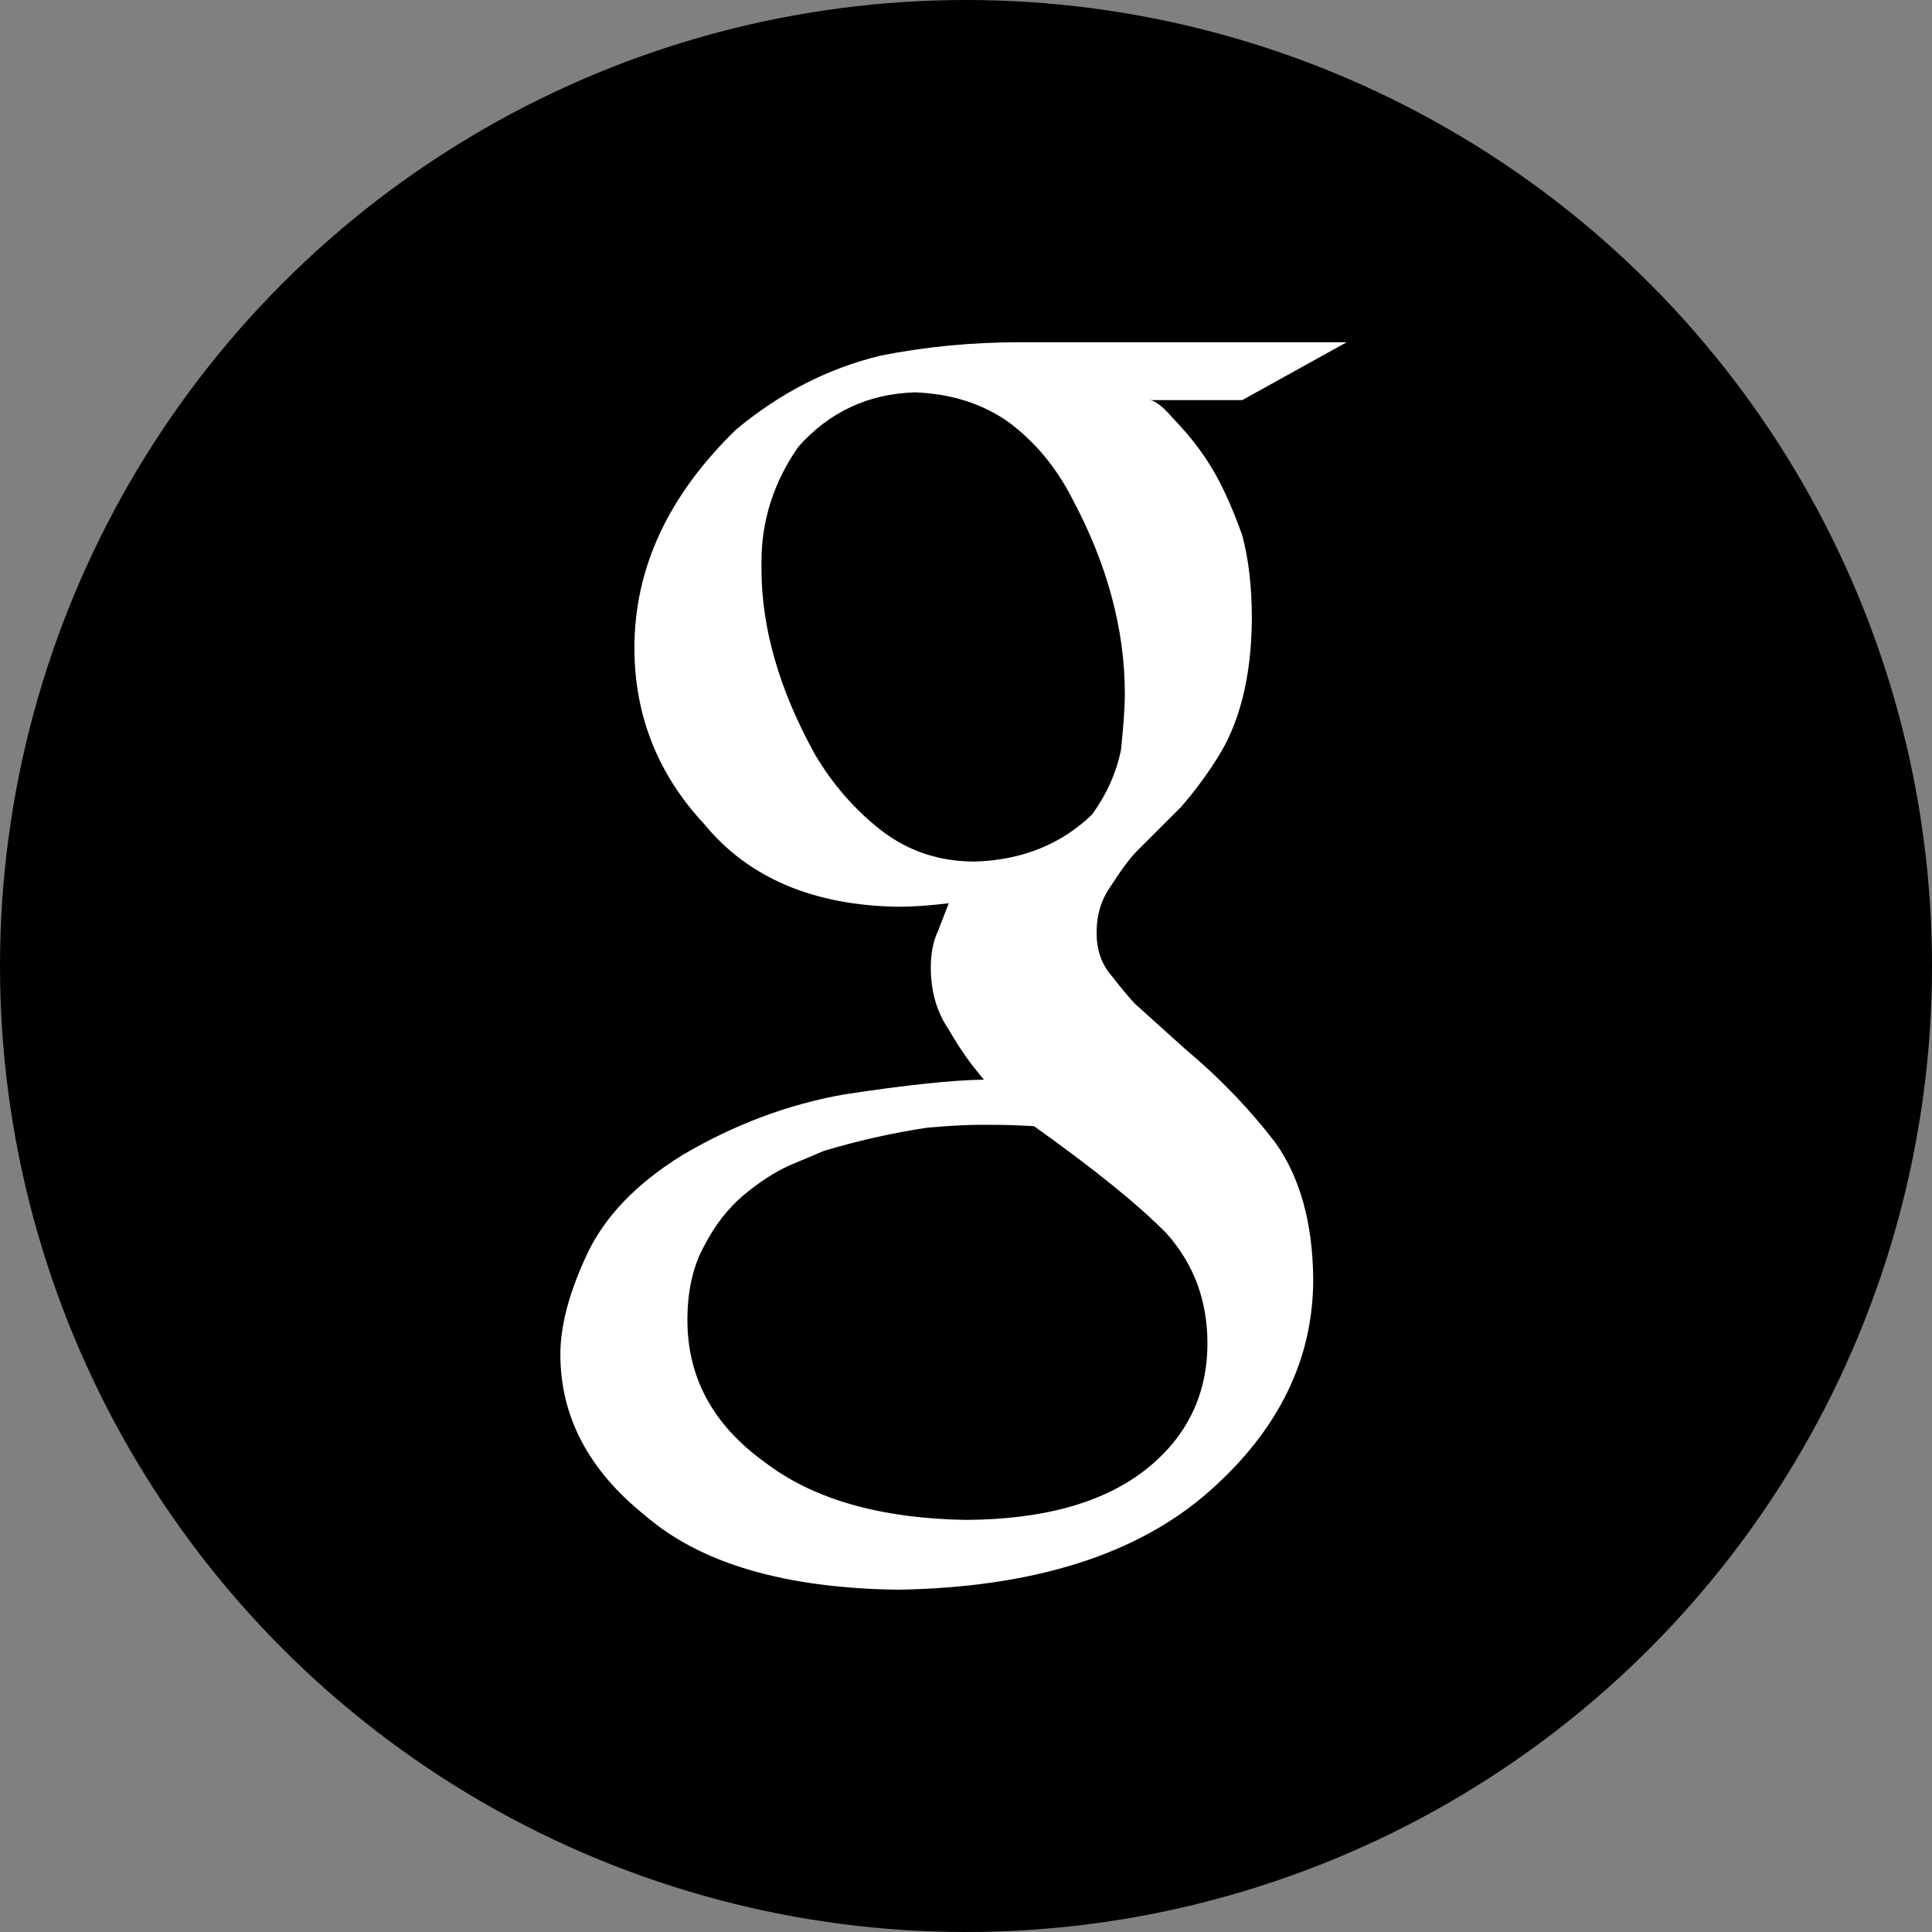
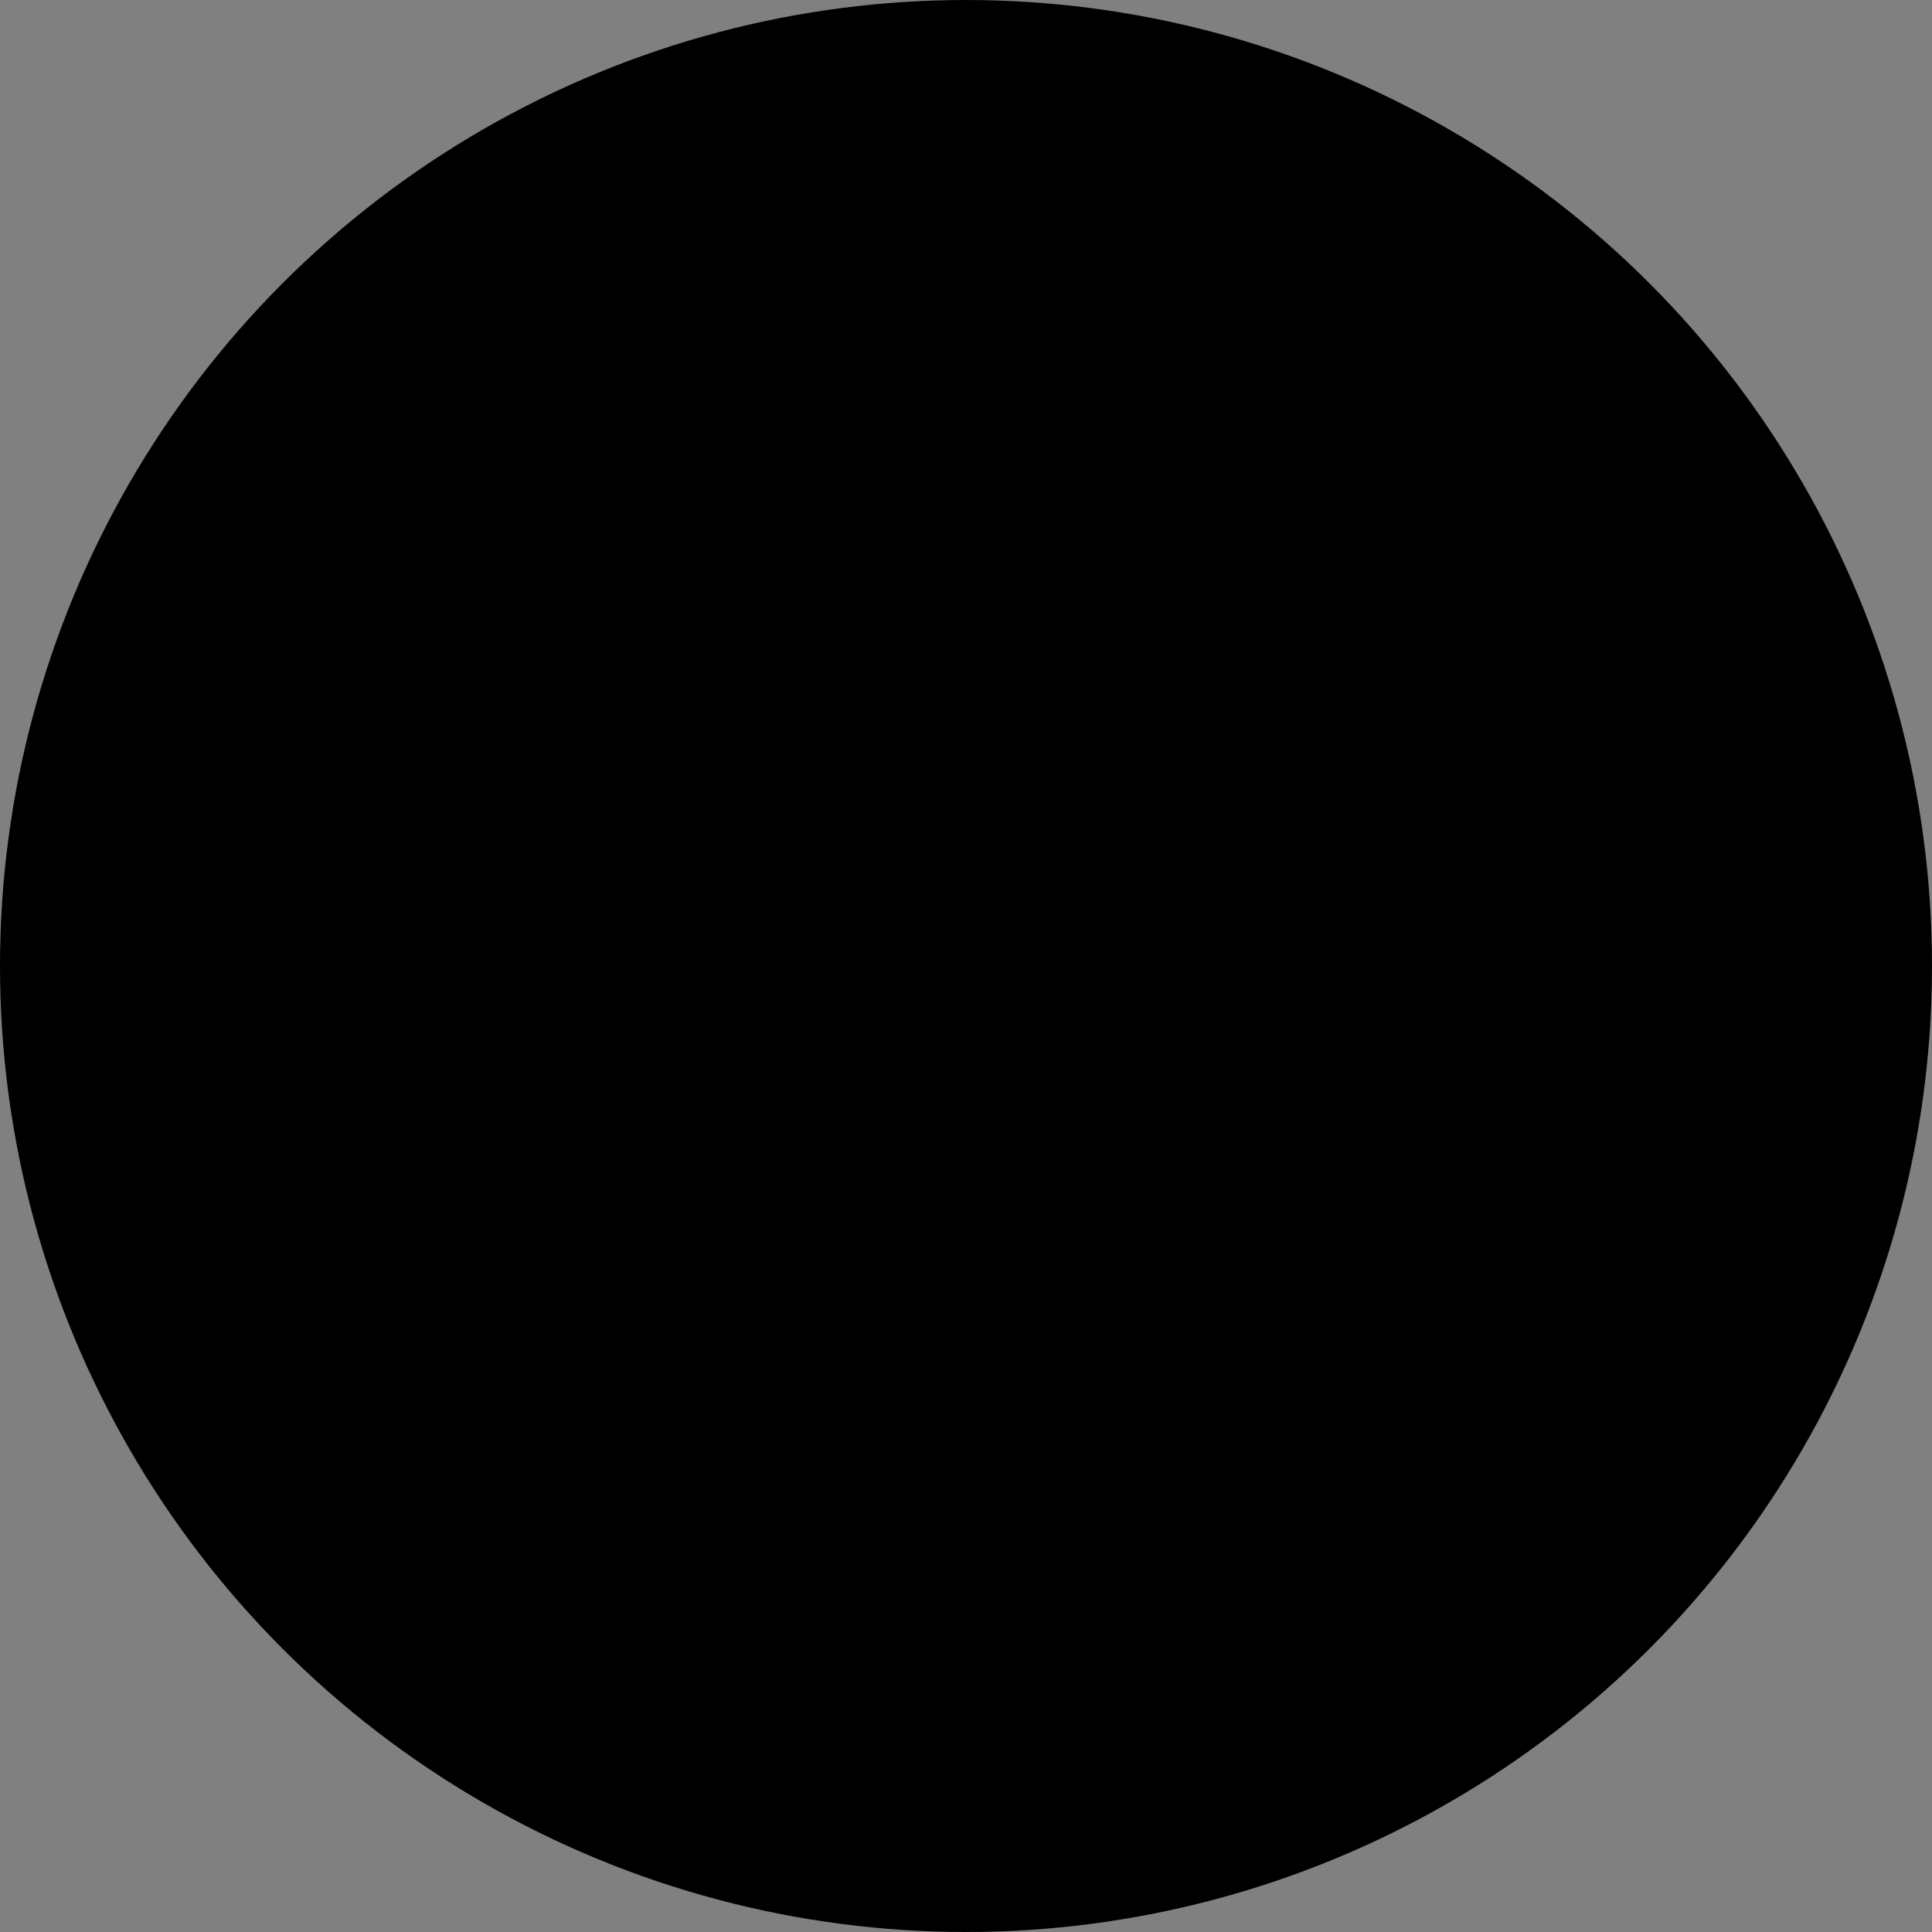
<svg xmlns="http://www.w3.org/2000/svg" version="1.1" id="Layer_1" x="0px" y="0px" width="50px" height="50px" viewBox="0 0 50 50" enable-background="new 0 0 50 50" xml:space="preserve">
  <rect x="0" y="0" width="50" height="50" fill="#808080" stroke="none" />
  <circle cx="25" cy="25" r="25" />
  <g>
-     <path fill="#FFFFFF" d="M15.208,32.426c0.459-0.96,1.277-1.805,2.454-2.534c1.342-0.79,2.736-1.313,4.184-1.568   c1.589-0.243,2.795-0.371,3.619-0.383c-0.337-0.389-0.641-0.821-0.911-1.296c-0.31-0.451-0.465-0.986-0.465-1.607   c0-0.365,0.061-0.676,0.182-0.932l0.283-0.73c-0.507,0.061-0.943,0.091-1.309,0.091c-2.204-0.036-3.879-0.75-5.022-2.142   c-1.203-1.294-1.804-2.813-1.804-4.559c0-2.065,0.877-3.947,2.631-5.649c1.137-0.947,2.383-1.585,3.738-1.913   c1.161-0.231,2.365-0.347,3.611-0.347h8.454l-2.705,1.498h-2.403c0.055,0,0.119,0.024,0.192,0.073   c0.072,0.049,0.136,0.1,0.192,0.154c0.055,0.055,0.13,0.134,0.225,0.237c0.095,0.103,0.164,0.179,0.208,0.227   c0.334,0.364,0.623,0.759,0.868,1.183c0.245,0.426,0.484,0.966,0.718,1.621c0.167,0.619,0.25,1.341,0.25,2.166   c-0.011,1.506-0.317,2.719-0.918,3.642c-0.278,0.437-0.584,0.847-0.918,1.23l-1.151,1.149c-0.187,0.195-0.408,0.494-0.664,0.896   c-0.245,0.342-0.367,0.744-0.367,1.207c0,0.438,0.125,0.804,0.374,1.096c0.237,0.305,0.44,0.548,0.607,0.731l1.318,1.187   c0.887,0.742,1.665,1.552,2.336,2.429c0.635,0.901,0.959,2.076,0.971,3.524c0,2.07-0.893,3.896-2.678,5.478   c-1.857,1.644-4.541,2.495-8.053,2.556c-2.936-0.036-5.123-0.677-6.56-1.921c-1.462-1.17-2.193-2.56-2.193-4.171   C14.502,34.298,14.737,33.423,15.208,32.426z M19.79,37.84c1.25,0.96,2.987,1.458,5.21,1.495c2.033-0.012,3.595-0.455,4.686-1.33   c1.041-0.838,1.562-1.92,1.562-3.244c0-1.094-0.348-2.036-1.045-2.826c-0.709-0.729-1.856-1.659-3.441-2.789   c-0.405-0.024-0.756-0.036-1.053-0.036c-0.108,0-0.223,0-0.344,0c-0.338,0-0.792,0.024-1.359,0.073   c-0.894,0.134-1.788,0.334-2.682,0.601l-0.906,0.383c-0.375,0.17-0.767,0.426-1.178,0.766c-0.399,0.34-0.731,0.766-0.997,1.276   c-0.302,0.534-0.453,1.184-0.453,1.95C17.789,35.653,18.456,36.88,19.79,37.84z M21.09,19.522c0.461,0.78,1.034,1.437,1.72,1.972   c0.698,0.536,1.502,0.803,2.412,0.803c1.224-0.036,2.237-0.443,3.04-1.217c0.382-0.528,0.631-1.088,0.75-1.678   c0.066-0.639,0.099-1.119,0.099-1.439c0-1.671-0.452-3.353-1.357-5.049c-0.42-0.823-0.975-1.489-1.663-1.998   c-0.675-0.472-1.478-0.726-2.408-0.762c-1.211,0.036-2.217,0.505-3.02,1.406c-0.637,0.913-0.956,1.906-0.956,2.976   c0,0.061,0,0.122,0,0.183C19.706,16.253,20.167,17.854,21.09,19.522z" />
-   </g>
+     </g>
</svg>